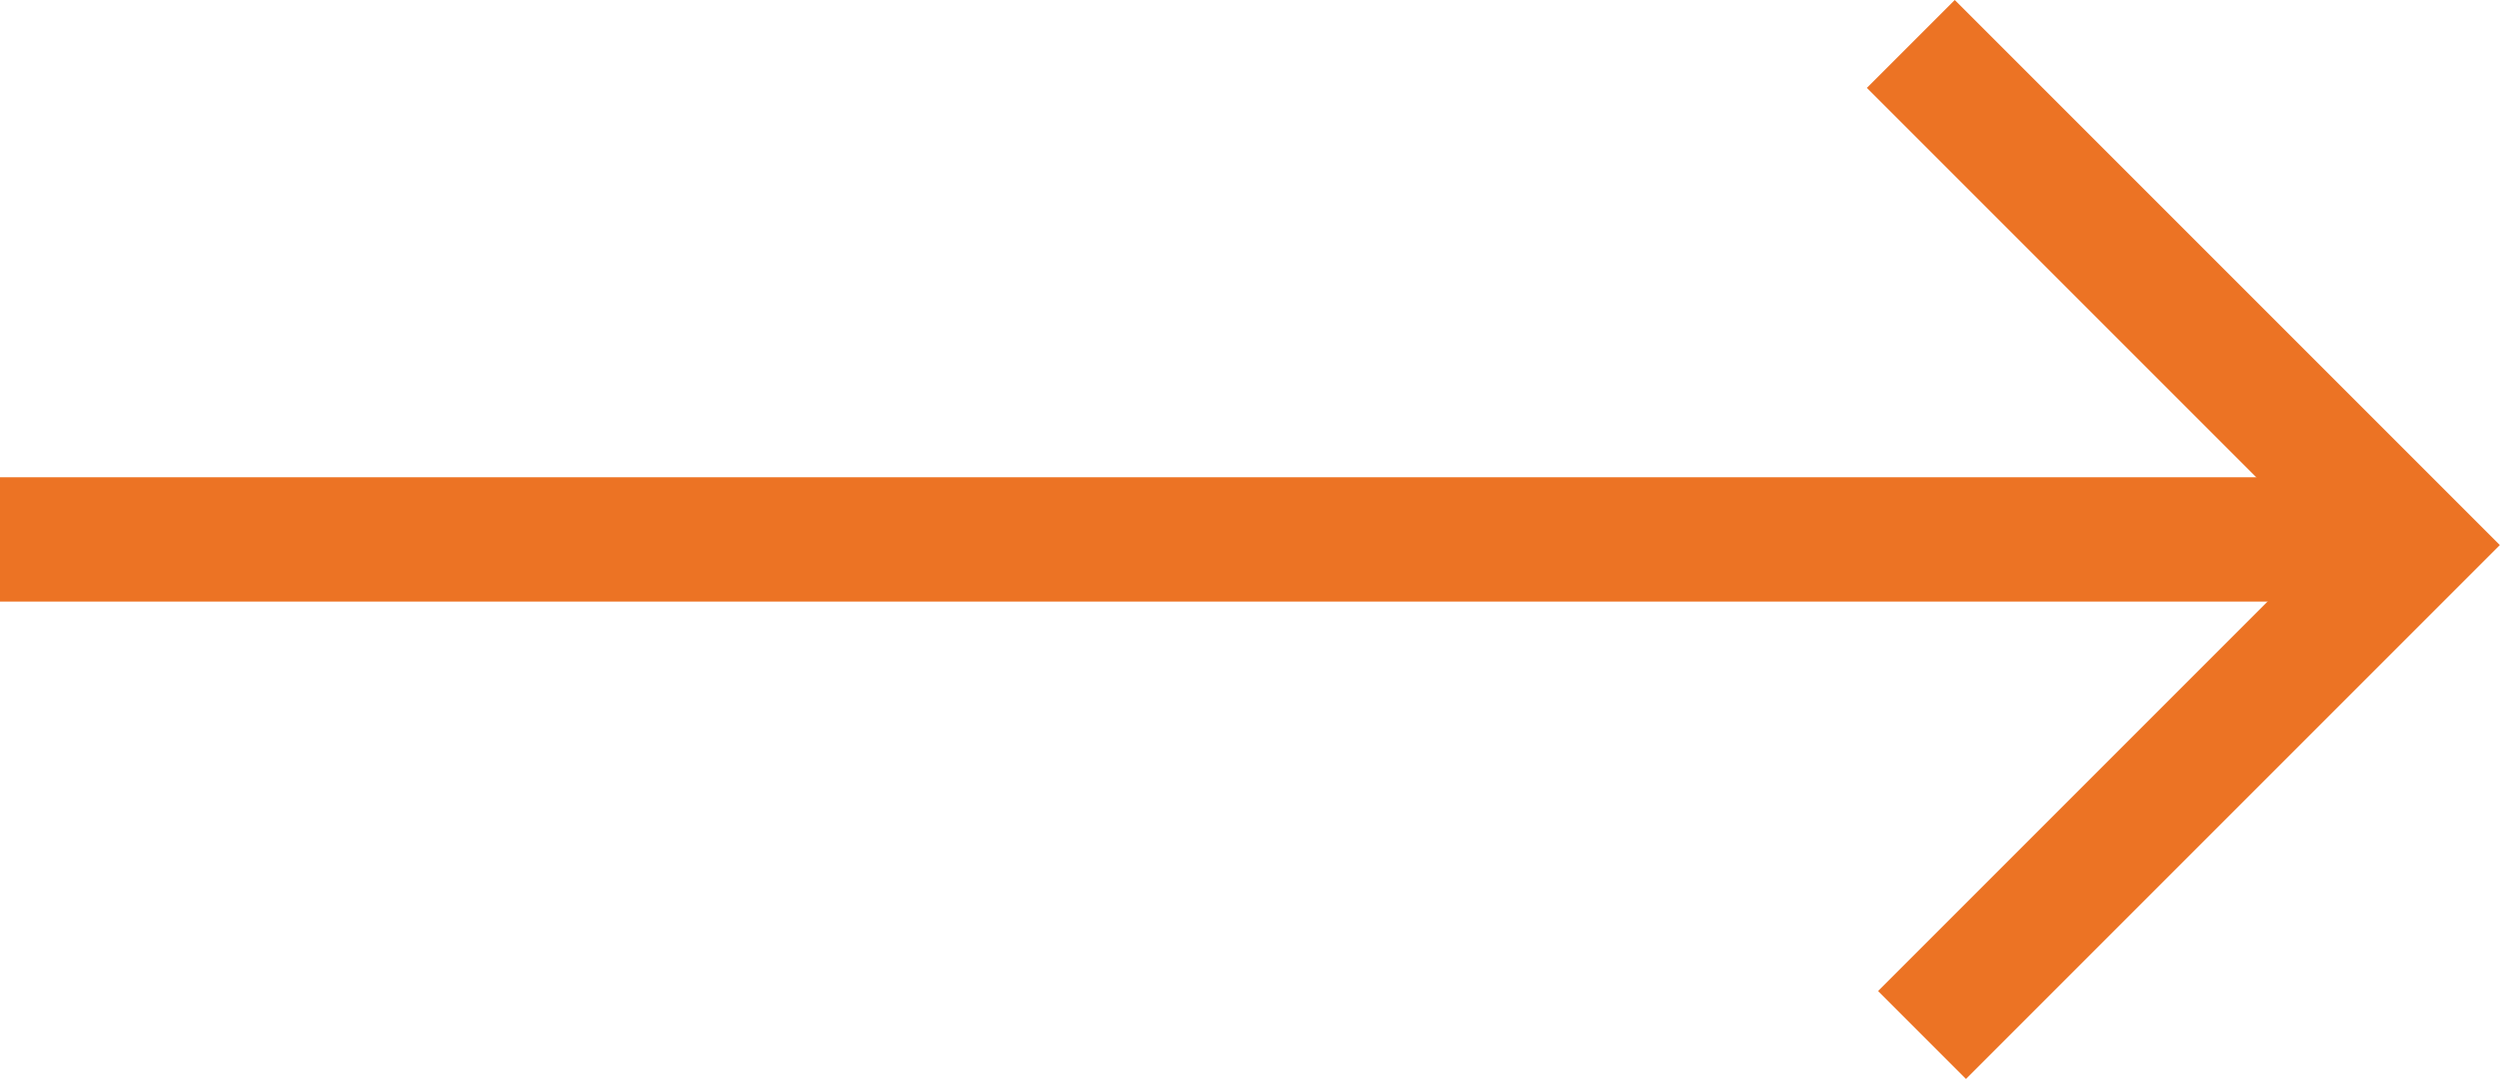
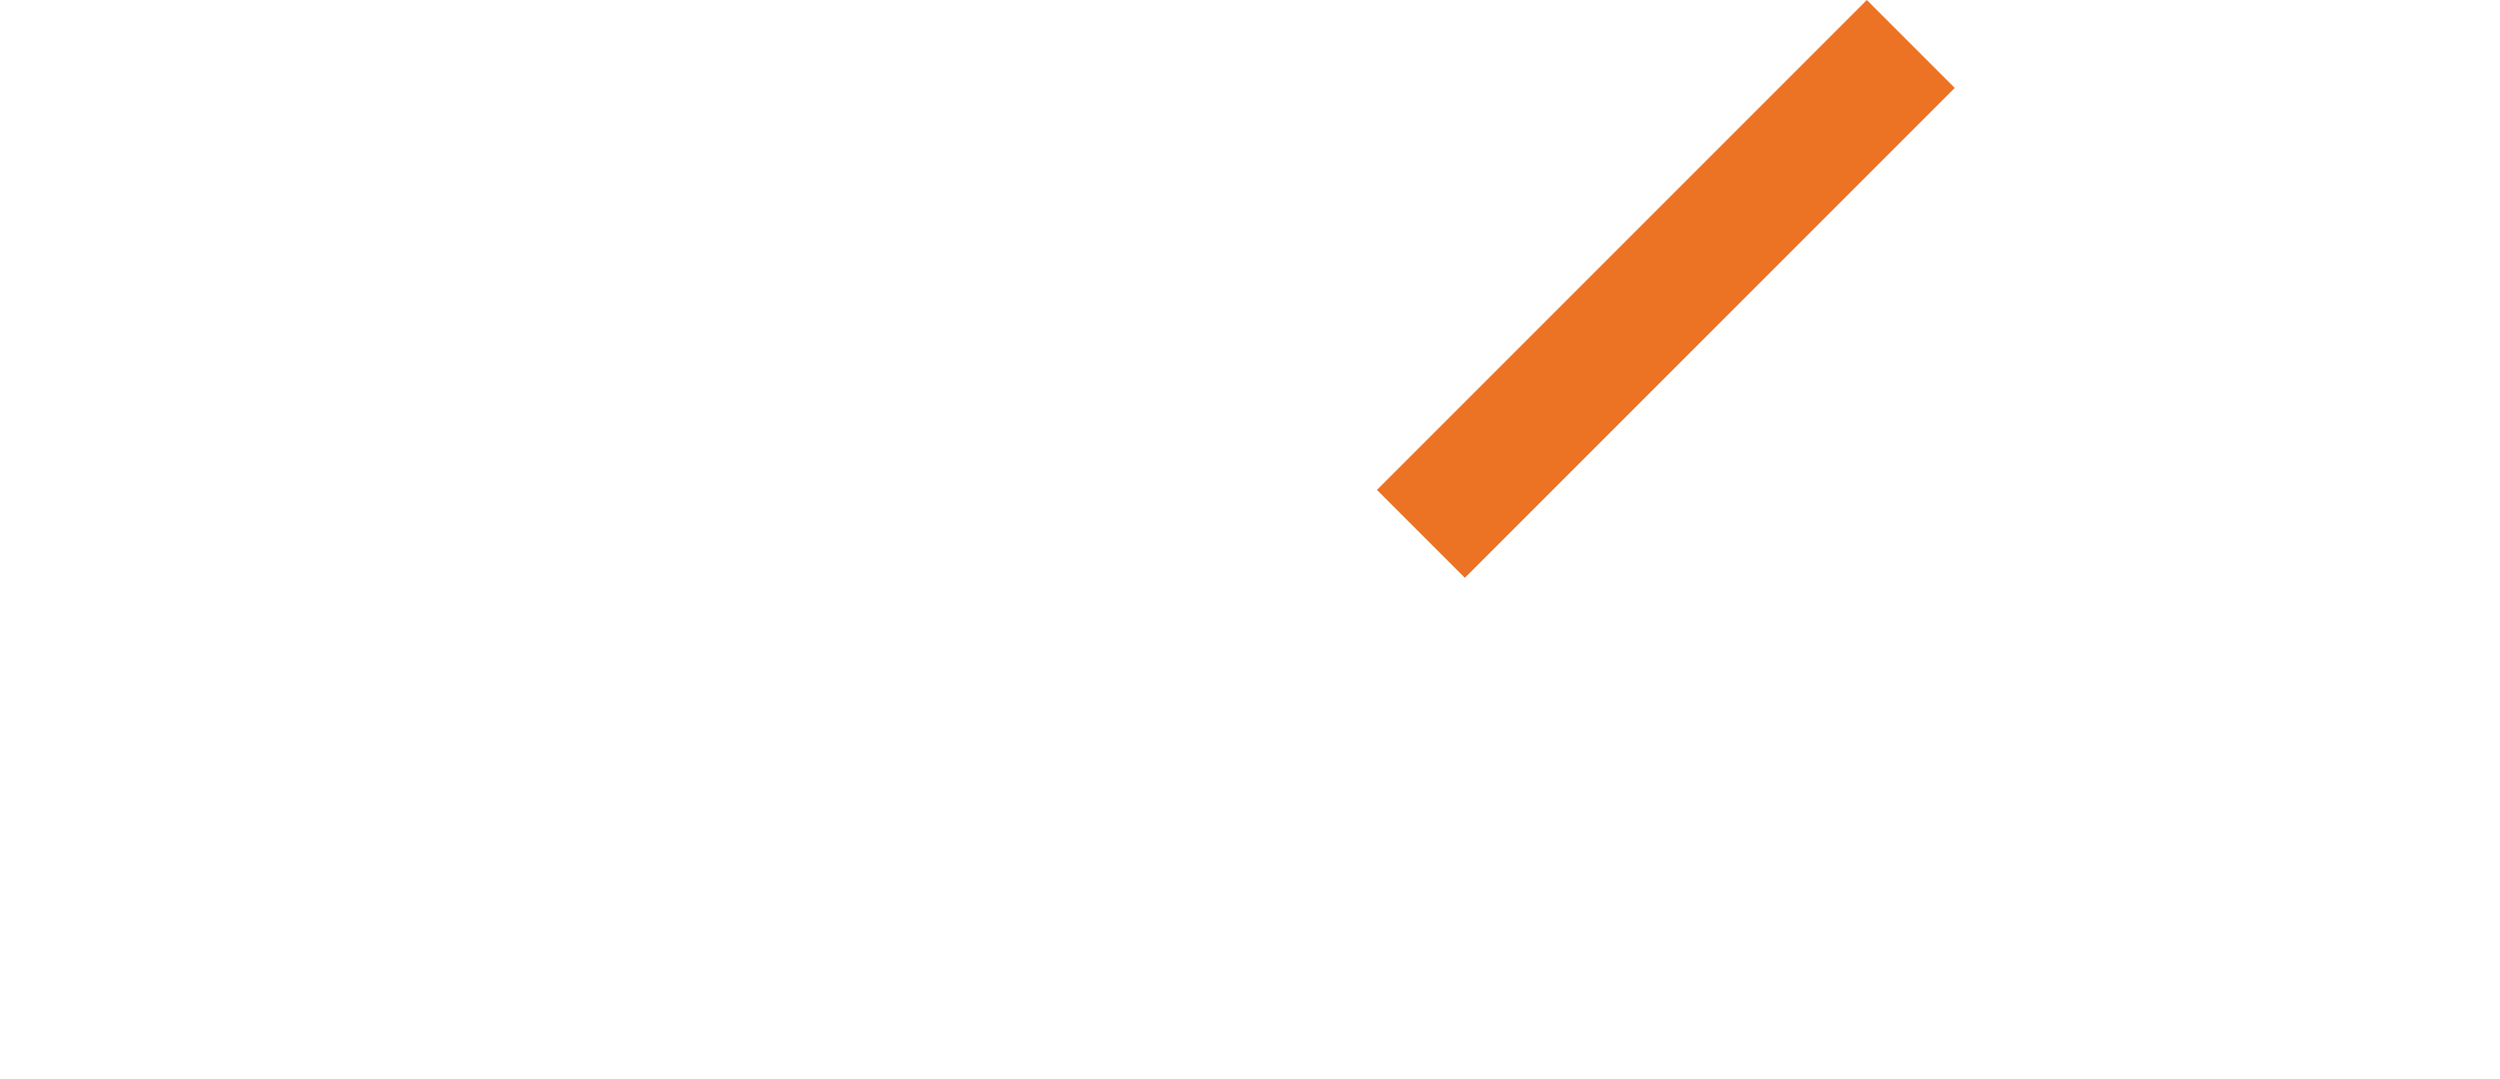
<svg xmlns="http://www.w3.org/2000/svg" width="30.161" height="13.018" viewBox="0 0 30.161 13.018">
  <g data-name="Grupo 11617">
    <g data-name="Grupo 9224">
-       <path data-name="Línea 1403" transform="rotate(-90 3.254 3.254)" style="fill:none;stroke:#ec7324;stroke-width:1.5px" d="M0 0v29.1" />
-       <path data-name="Trazado 13223" d="M8.55 8.359H0V0" transform="rotate(-135 14.18 1.441)" style="fill:none;stroke:#ec7324;stroke-width:1.5px" />
+       <path data-name="Trazado 13223" d="M8.55 8.359V0" transform="rotate(-135 14.18 1.441)" style="fill:none;stroke:#ec7324;stroke-width:1.5px" />
    </g>
  </g>
</svg>